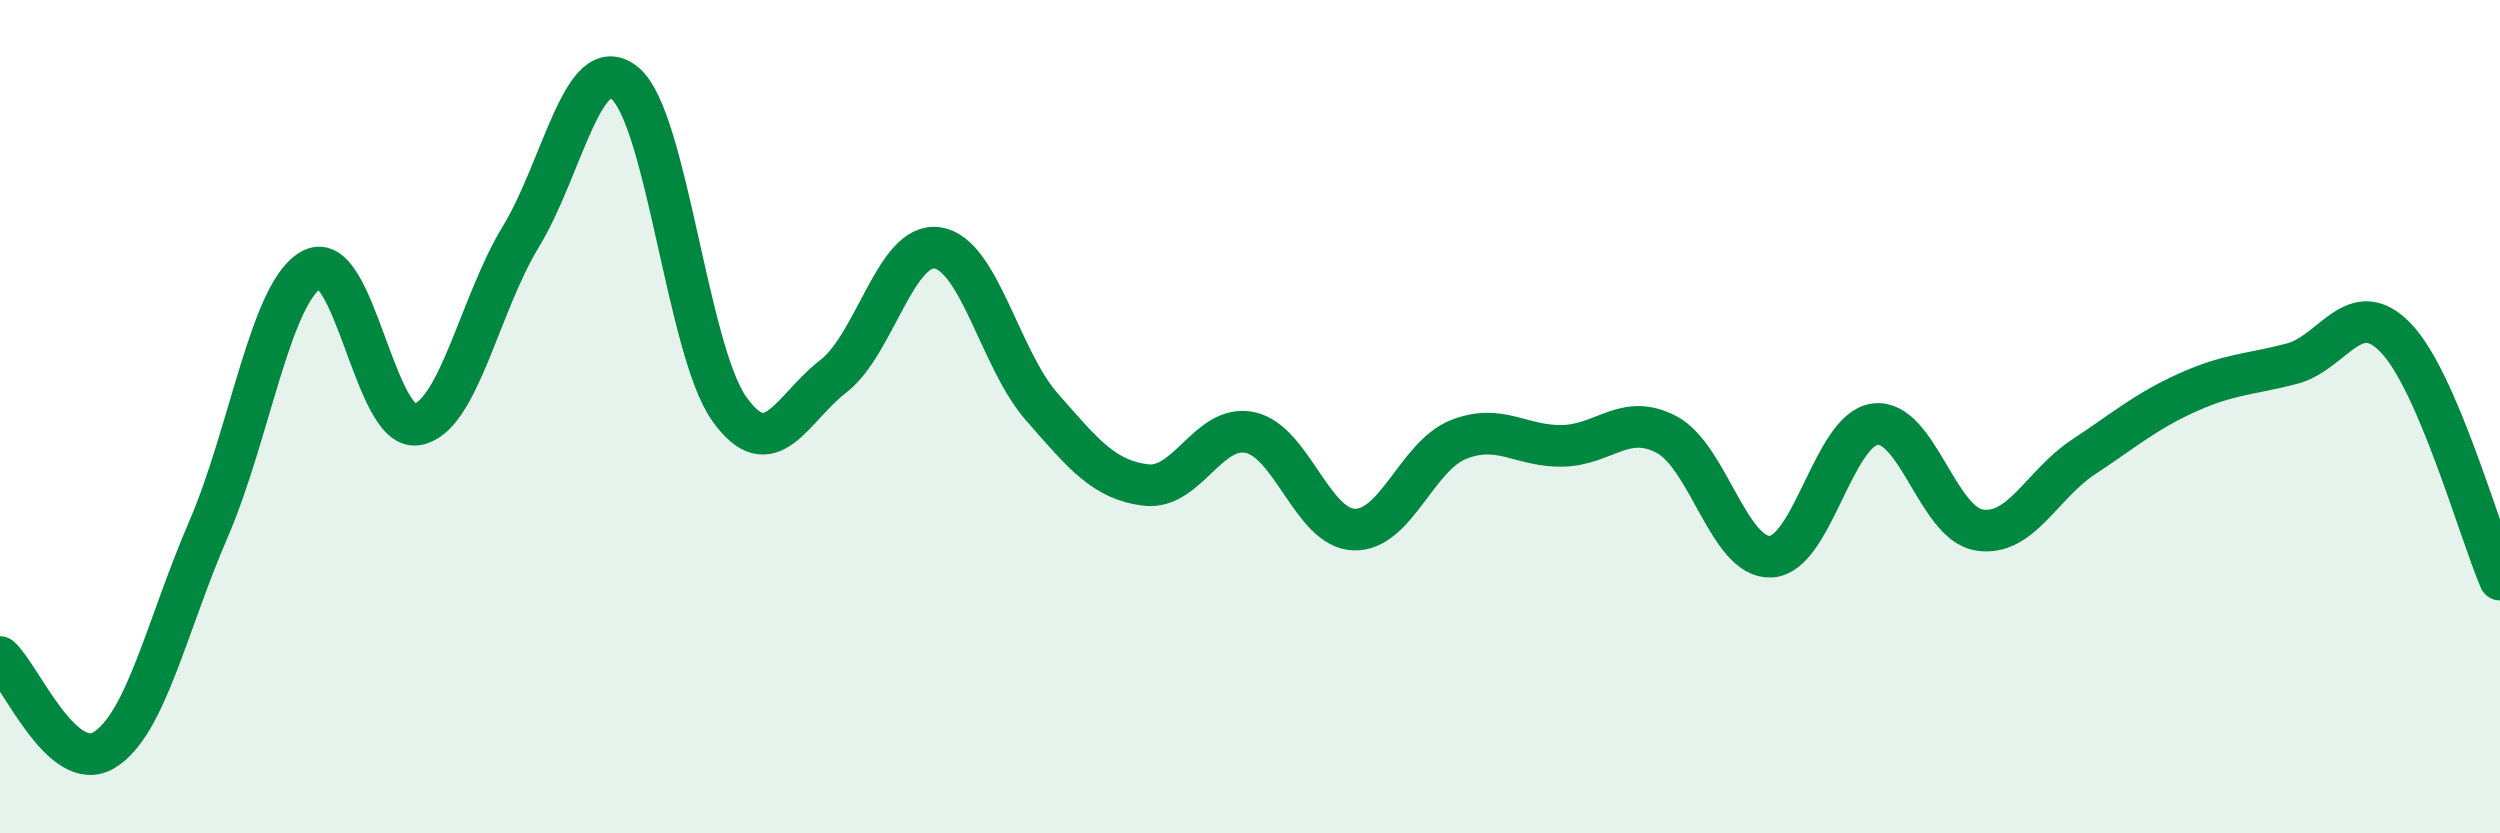
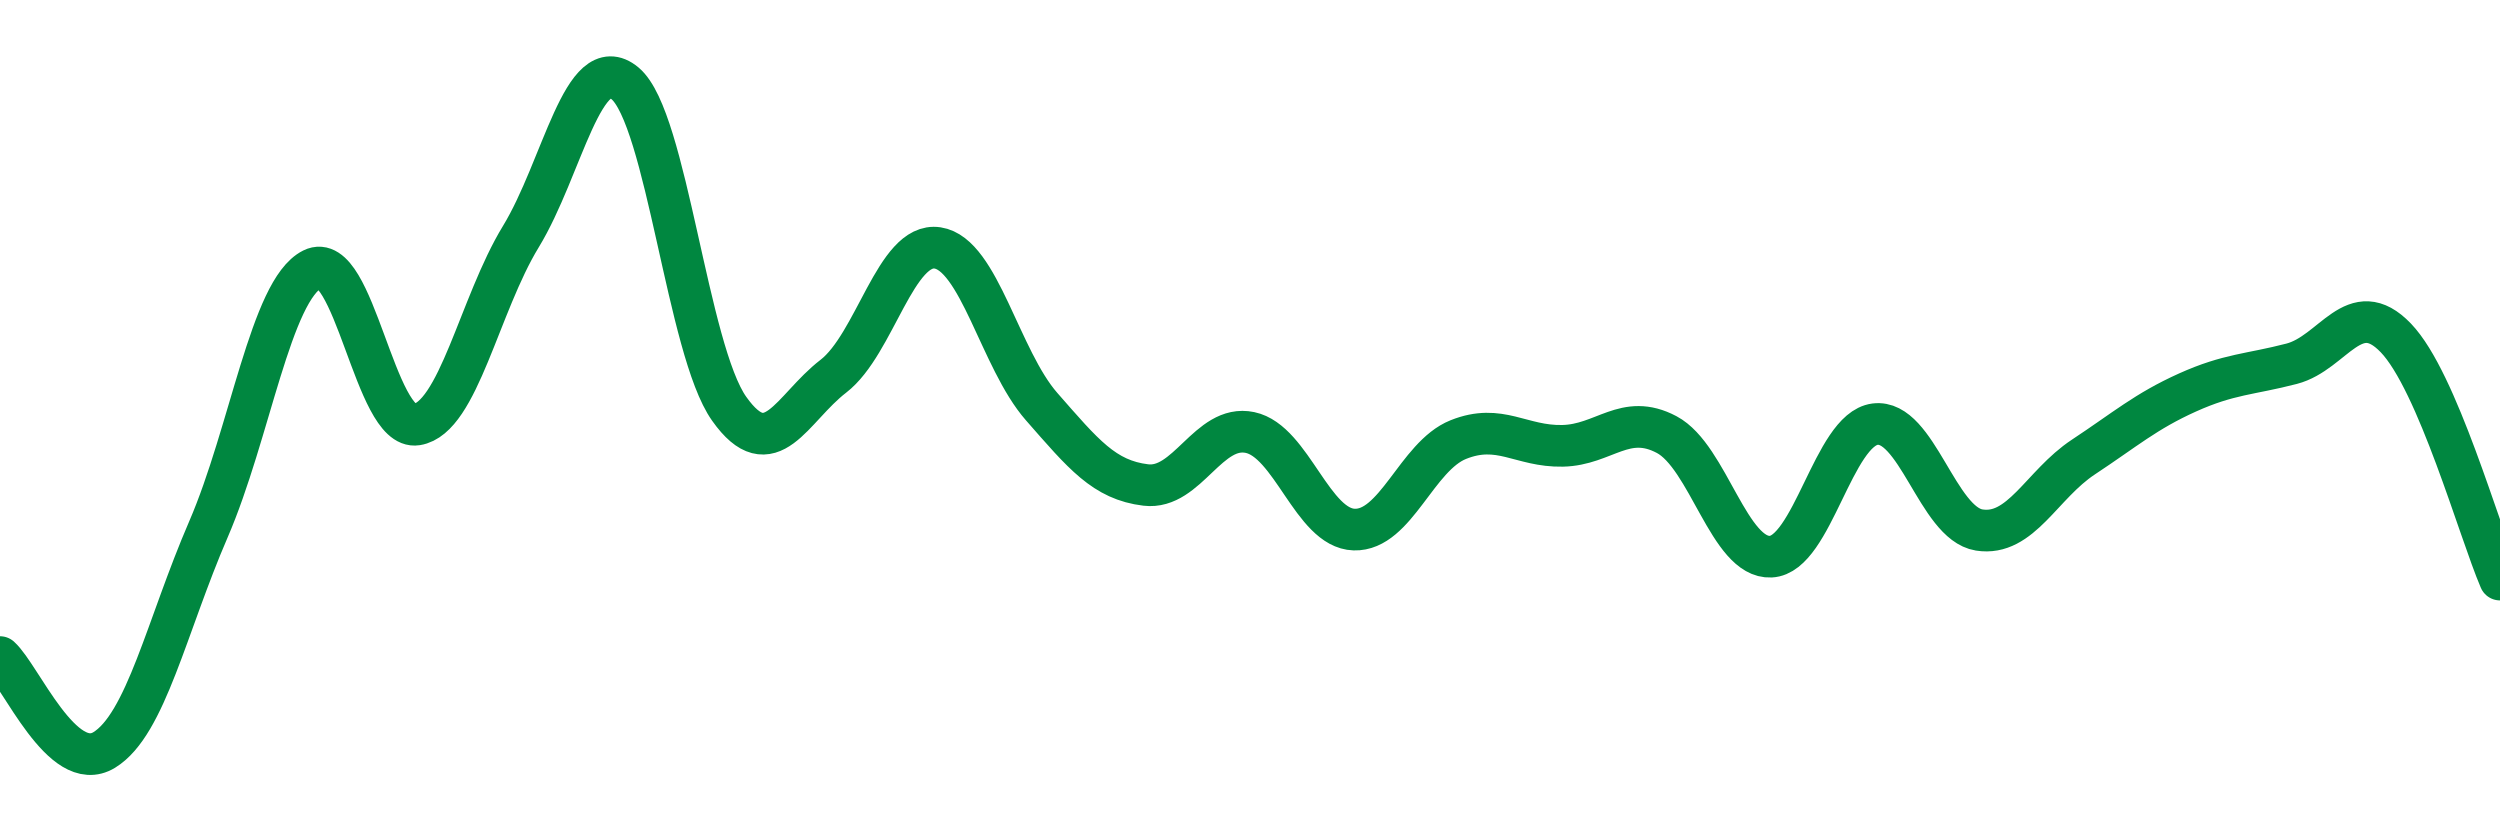
<svg xmlns="http://www.w3.org/2000/svg" width="60" height="20" viewBox="0 0 60 20">
-   <path d="M 0,15.77 C 0.5,16.22 1.5,18.61 2.5,18 C 3.5,17.39 4,15.02 5,12.71 C 6,10.4 6.5,6.96 7.5,6.46 C 8.5,5.96 9,10.35 10,10.19 C 11,10.03 11.5,7.32 12.5,5.68 C 13.5,4.04 14,1.17 15,2 C 16,2.83 16.5,8.4 17.5,9.81 C 18.5,11.22 19,9.8 20,9.03 C 21,8.26 21.5,5.8 22.5,5.95 C 23.5,6.1 24,8.62 25,9.76 C 26,10.9 26.5,11.52 27.5,11.64 C 28.5,11.76 29,10.17 30,10.38 C 31,10.59 31.5,12.68 32.5,12.71 C 33.5,12.74 34,10.95 35,10.55 C 36,10.15 36.5,10.72 37.5,10.7 C 38.5,10.68 39,9.9 40,10.43 C 41,10.96 41.5,13.41 42.5,13.36 C 43.5,13.31 44,10.31 45,10.18 C 46,10.05 46.5,12.56 47.5,12.72 C 48.5,12.88 49,11.63 50,10.97 C 51,10.31 51.5,9.87 52.5,9.42 C 53.5,8.97 54,8.99 55,8.73 C 56,8.47 56.5,7.07 57.5,8.11 C 58.5,9.15 59.5,12.75 60,13.91L60 20L0 20Z" fill="#008740" opacity="0.1" stroke-linecap="round" stroke-linejoin="round" />
  <path d="M 0,15.77 C 0.5,16.22 1.5,18.61 2.5,18 C 3.5,17.39 4,15.02 5,12.71 C 6,10.4 6.5,6.96 7.5,6.46 C 8.5,5.96 9,10.35 10,10.19 C 11,10.03 11.5,7.32 12.5,5.68 C 13.5,4.04 14,1.17 15,2 C 16,2.83 16.5,8.4 17.5,9.81 C 18.5,11.22 19,9.8 20,9.03 C 21,8.26 21.5,5.8 22.5,5.95 C 23.5,6.1 24,8.62 25,9.76 C 26,10.9 26.5,11.52 27.5,11.64 C 28.5,11.76 29,10.17 30,10.38 C 31,10.59 31.5,12.68 32.5,12.71 C 33.5,12.74 34,10.95 35,10.55 C 36,10.15 36.5,10.72 37.5,10.7 C 38.5,10.68 39,9.9 40,10.43 C 41,10.96 41.5,13.41 42.5,13.36 C 43.5,13.31 44,10.31 45,10.18 C 46,10.05 46.5,12.56 47.5,12.72 C 48.5,12.88 49,11.63 50,10.97 C 51,10.31 51.5,9.87 52.5,9.42 C 53.5,8.97 54,8.99 55,8.73 C 56,8.47 56.5,7.07 57.5,8.11 C 58.5,9.15 59.5,12.75 60,13.91" stroke="#008740" stroke-width="1" fill="none" stroke-linecap="round" stroke-linejoin="round" />
</svg>